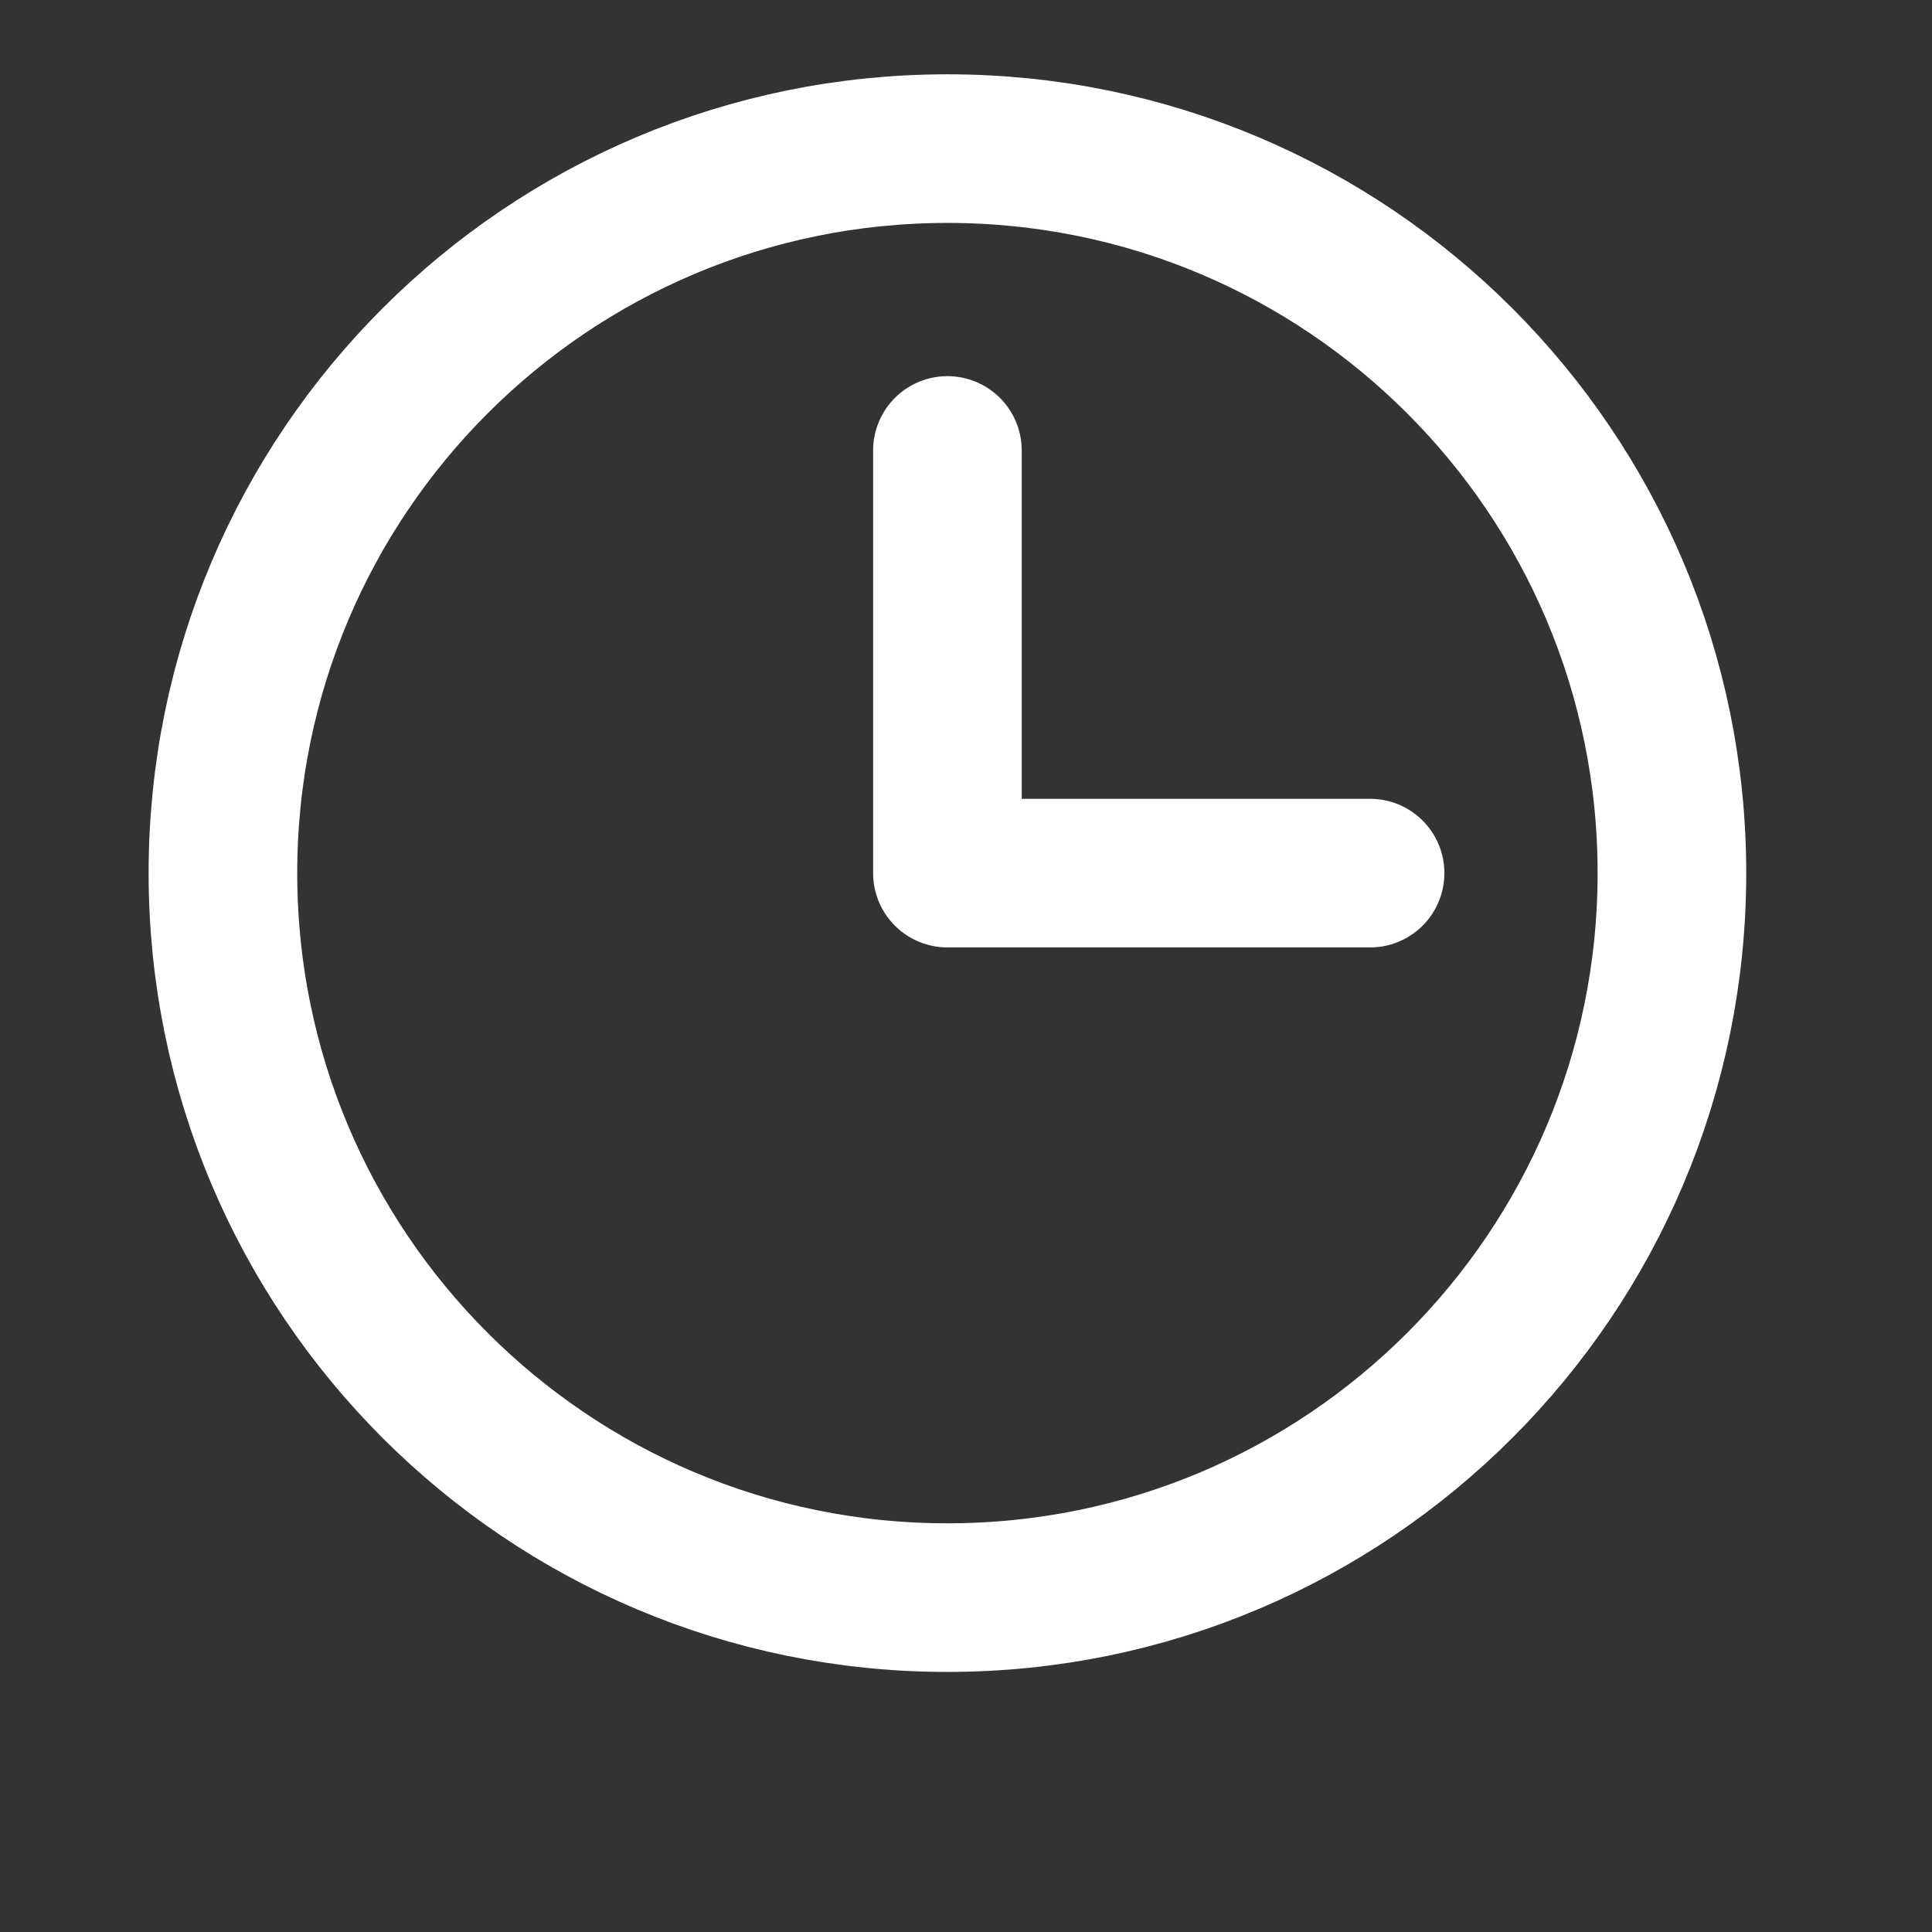
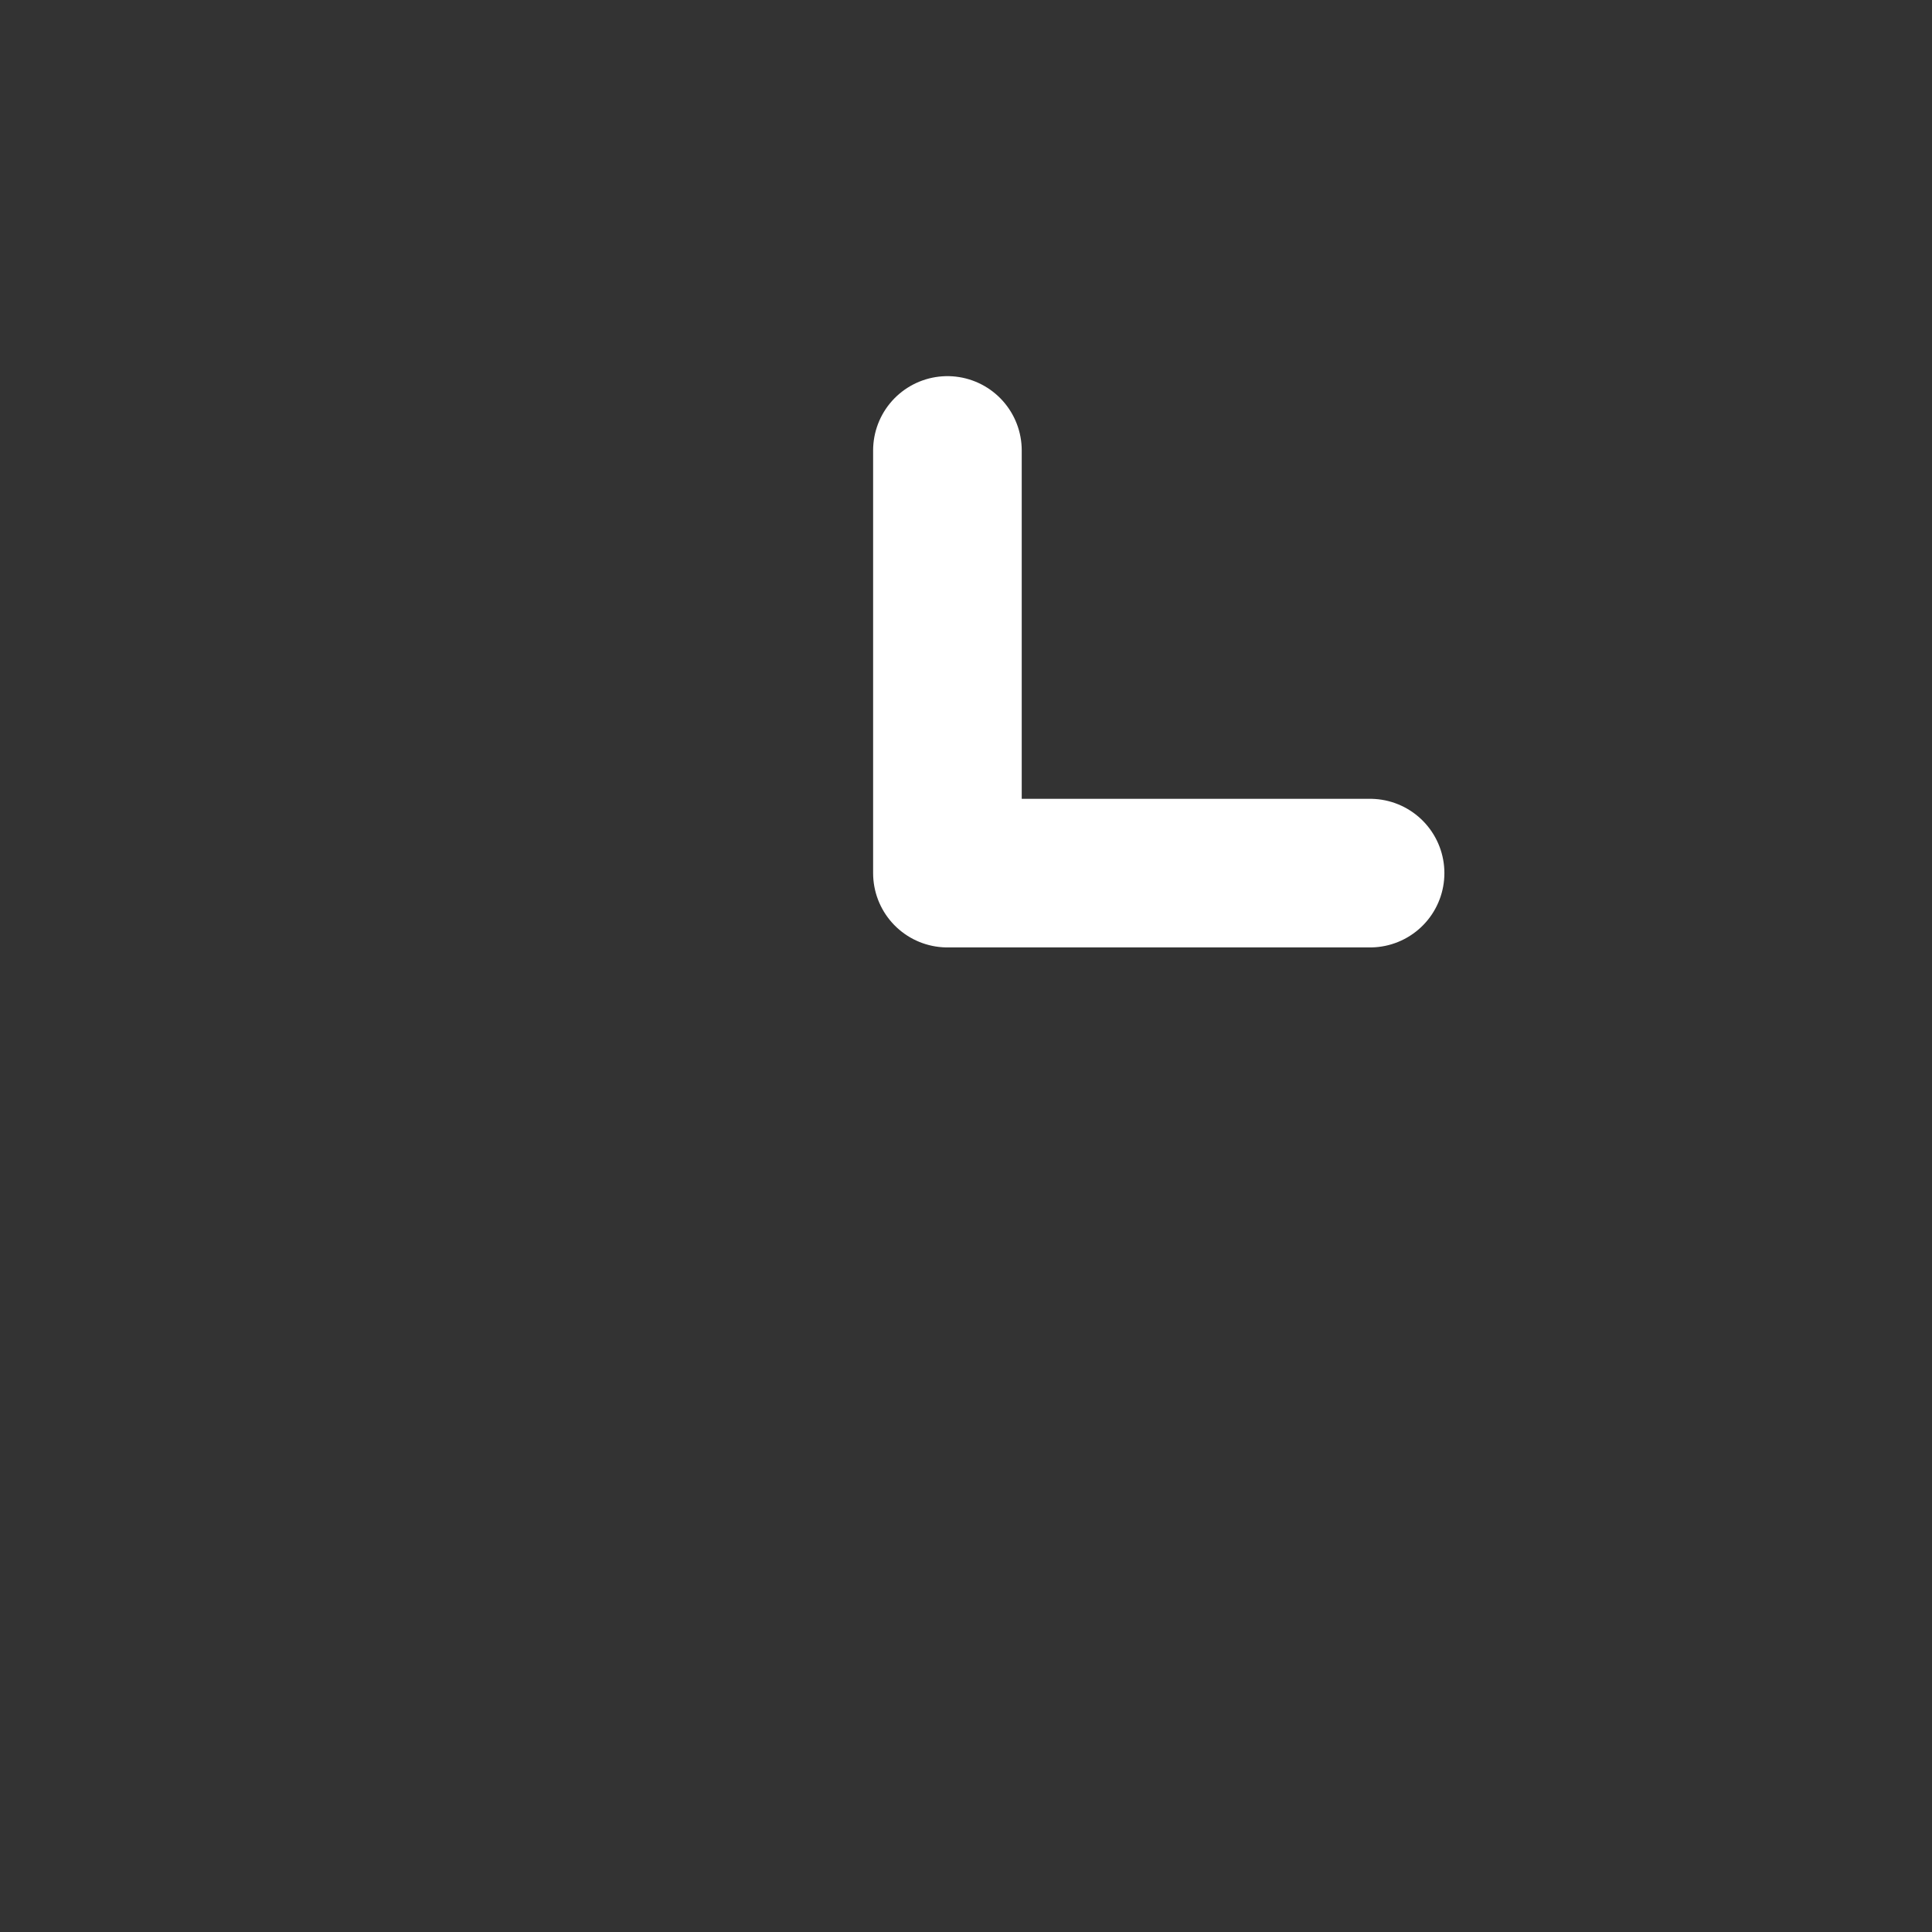
<svg xmlns="http://www.w3.org/2000/svg" width="26" height="26" viewBox="0 0 26 26" fill="none">
  <rect x="0" y="0" width="26" height="26" fill="#333333" stroke="none" />
-   <path d="M12.75 21.5C18.135 21.5 22.5 17.135 22.5 11.75C22.5 6.365 18.135 2 12.75 2C7.365 2 3 6.365 3 11.75C3 17.135 7.365 21.5 12.75 21.5Z" stroke="white" stroke-width="2" stroke-linecap="round" stroke-linejoin="round" />
  <path d="M12.75 6.062V11.75H18.438" stroke="white" stroke-width="2" stroke-linecap="round" stroke-linejoin="round" />
</svg>